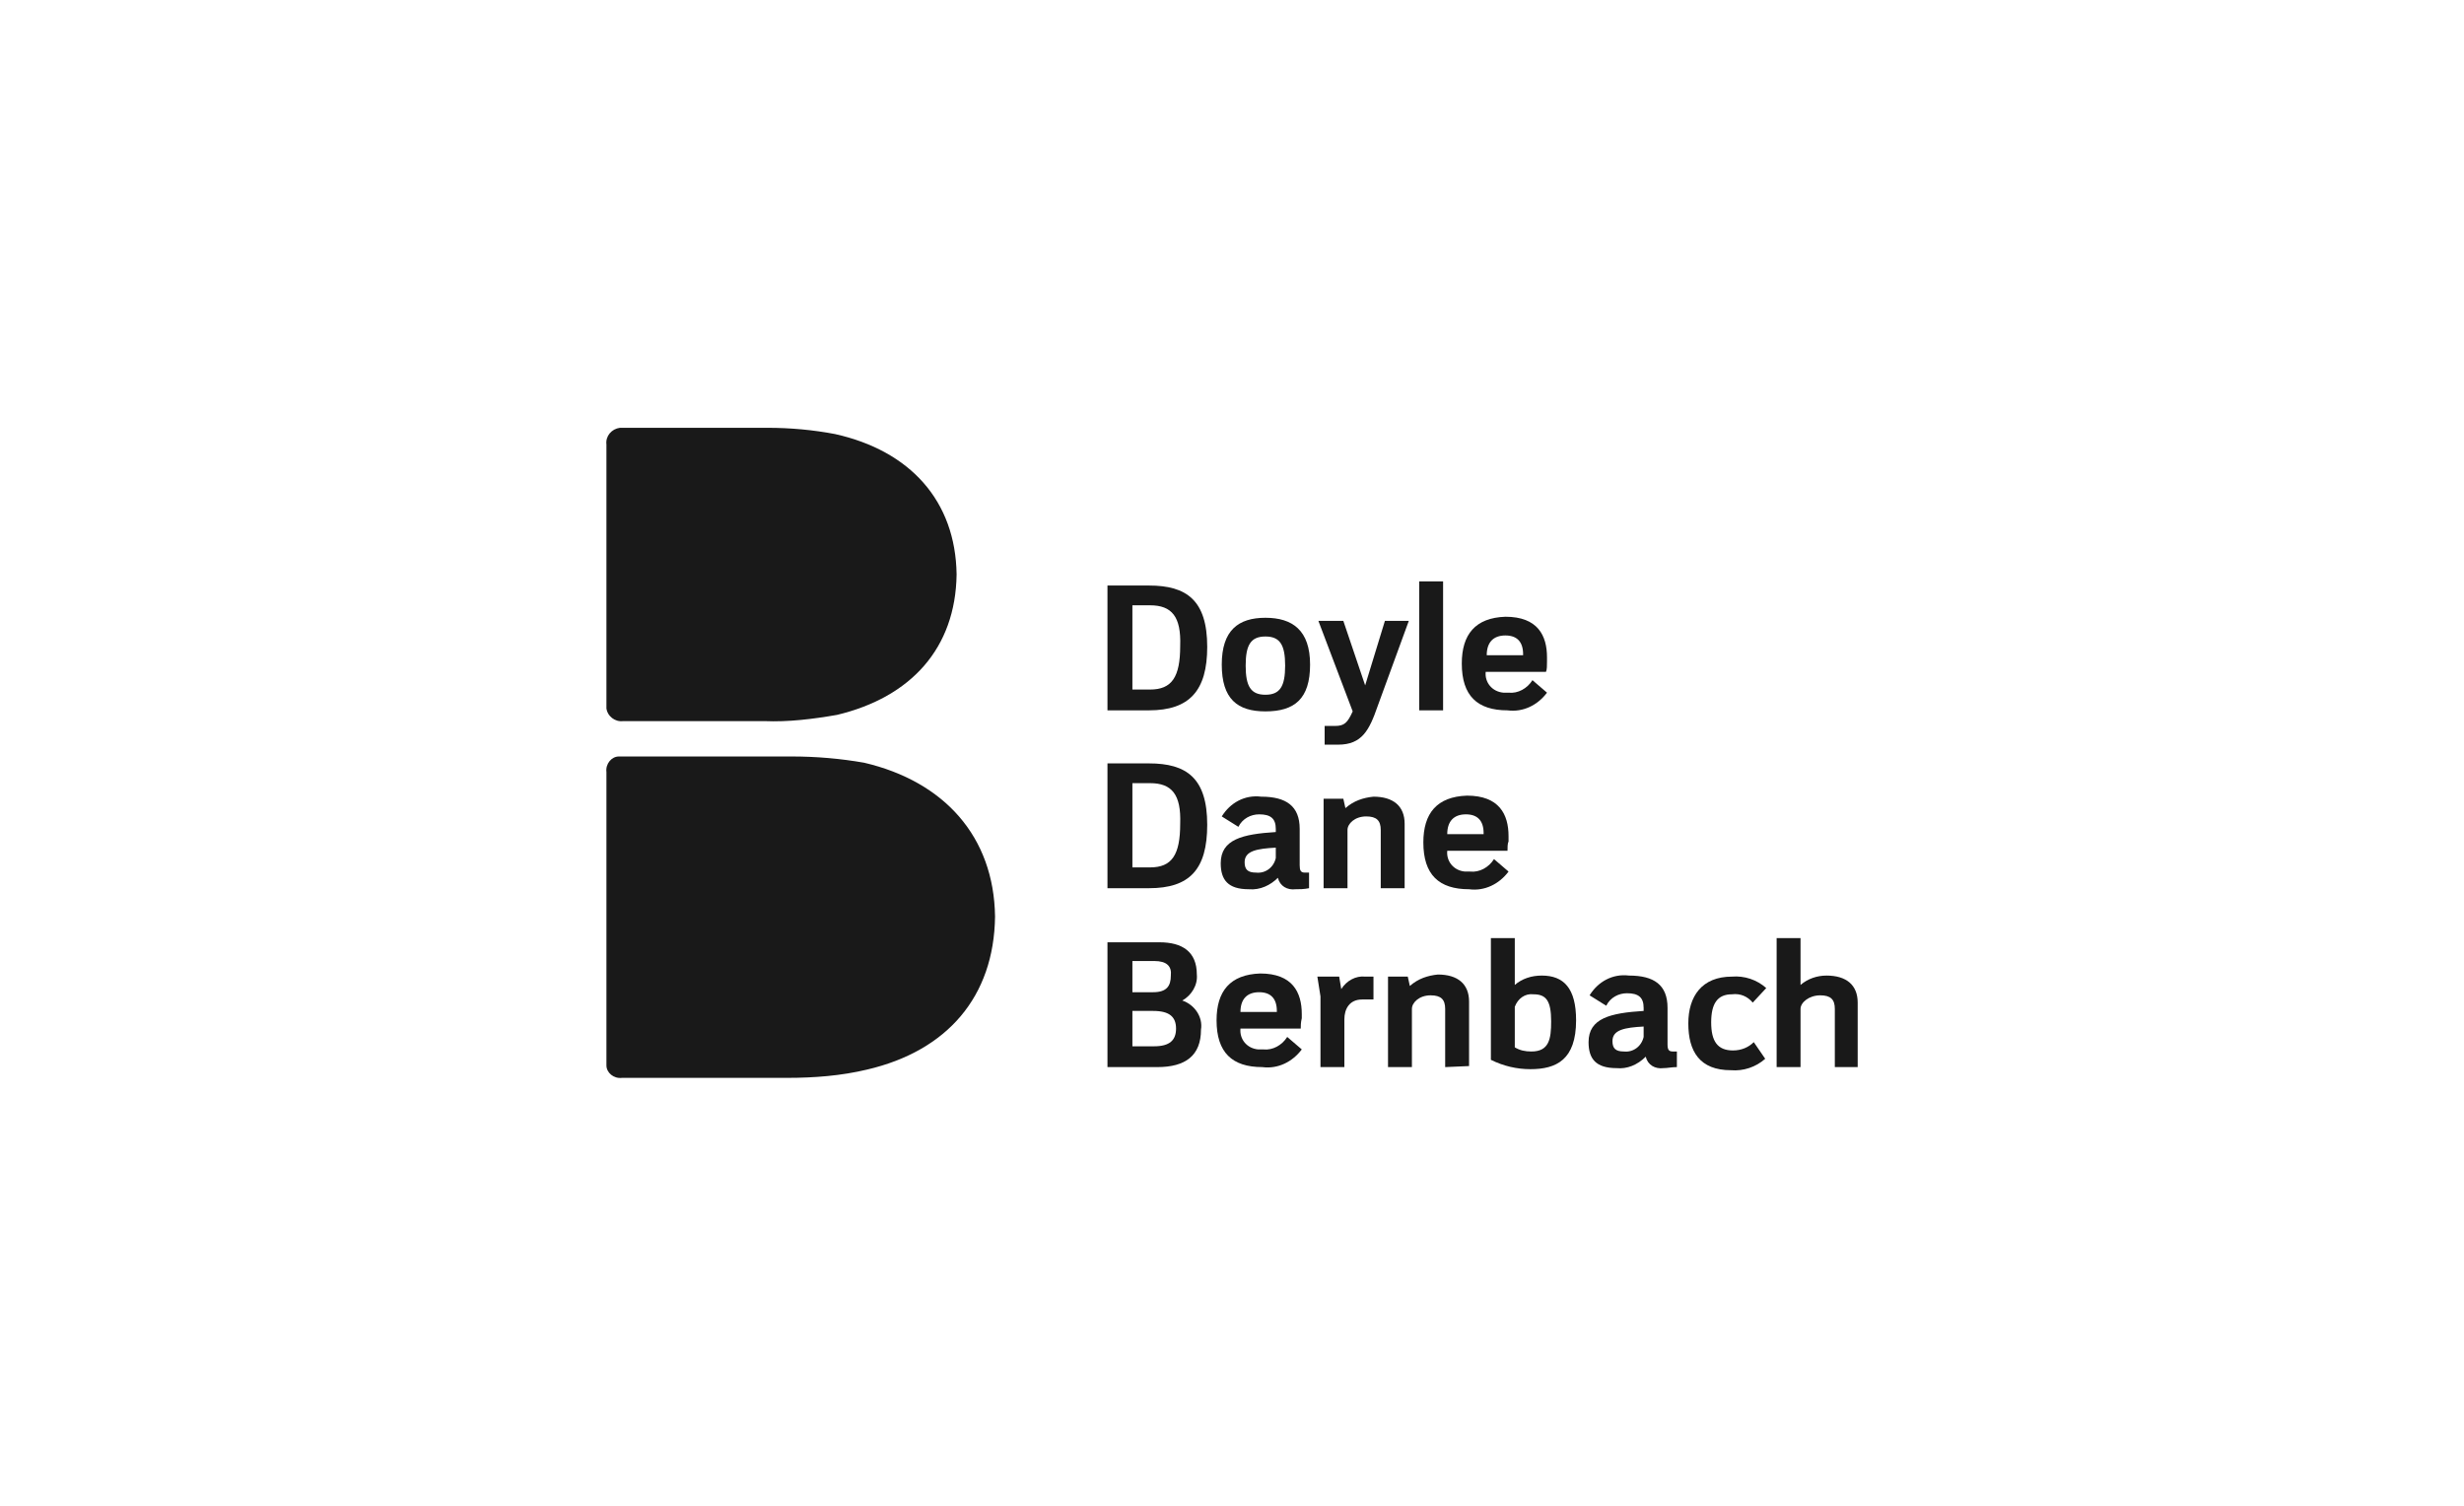
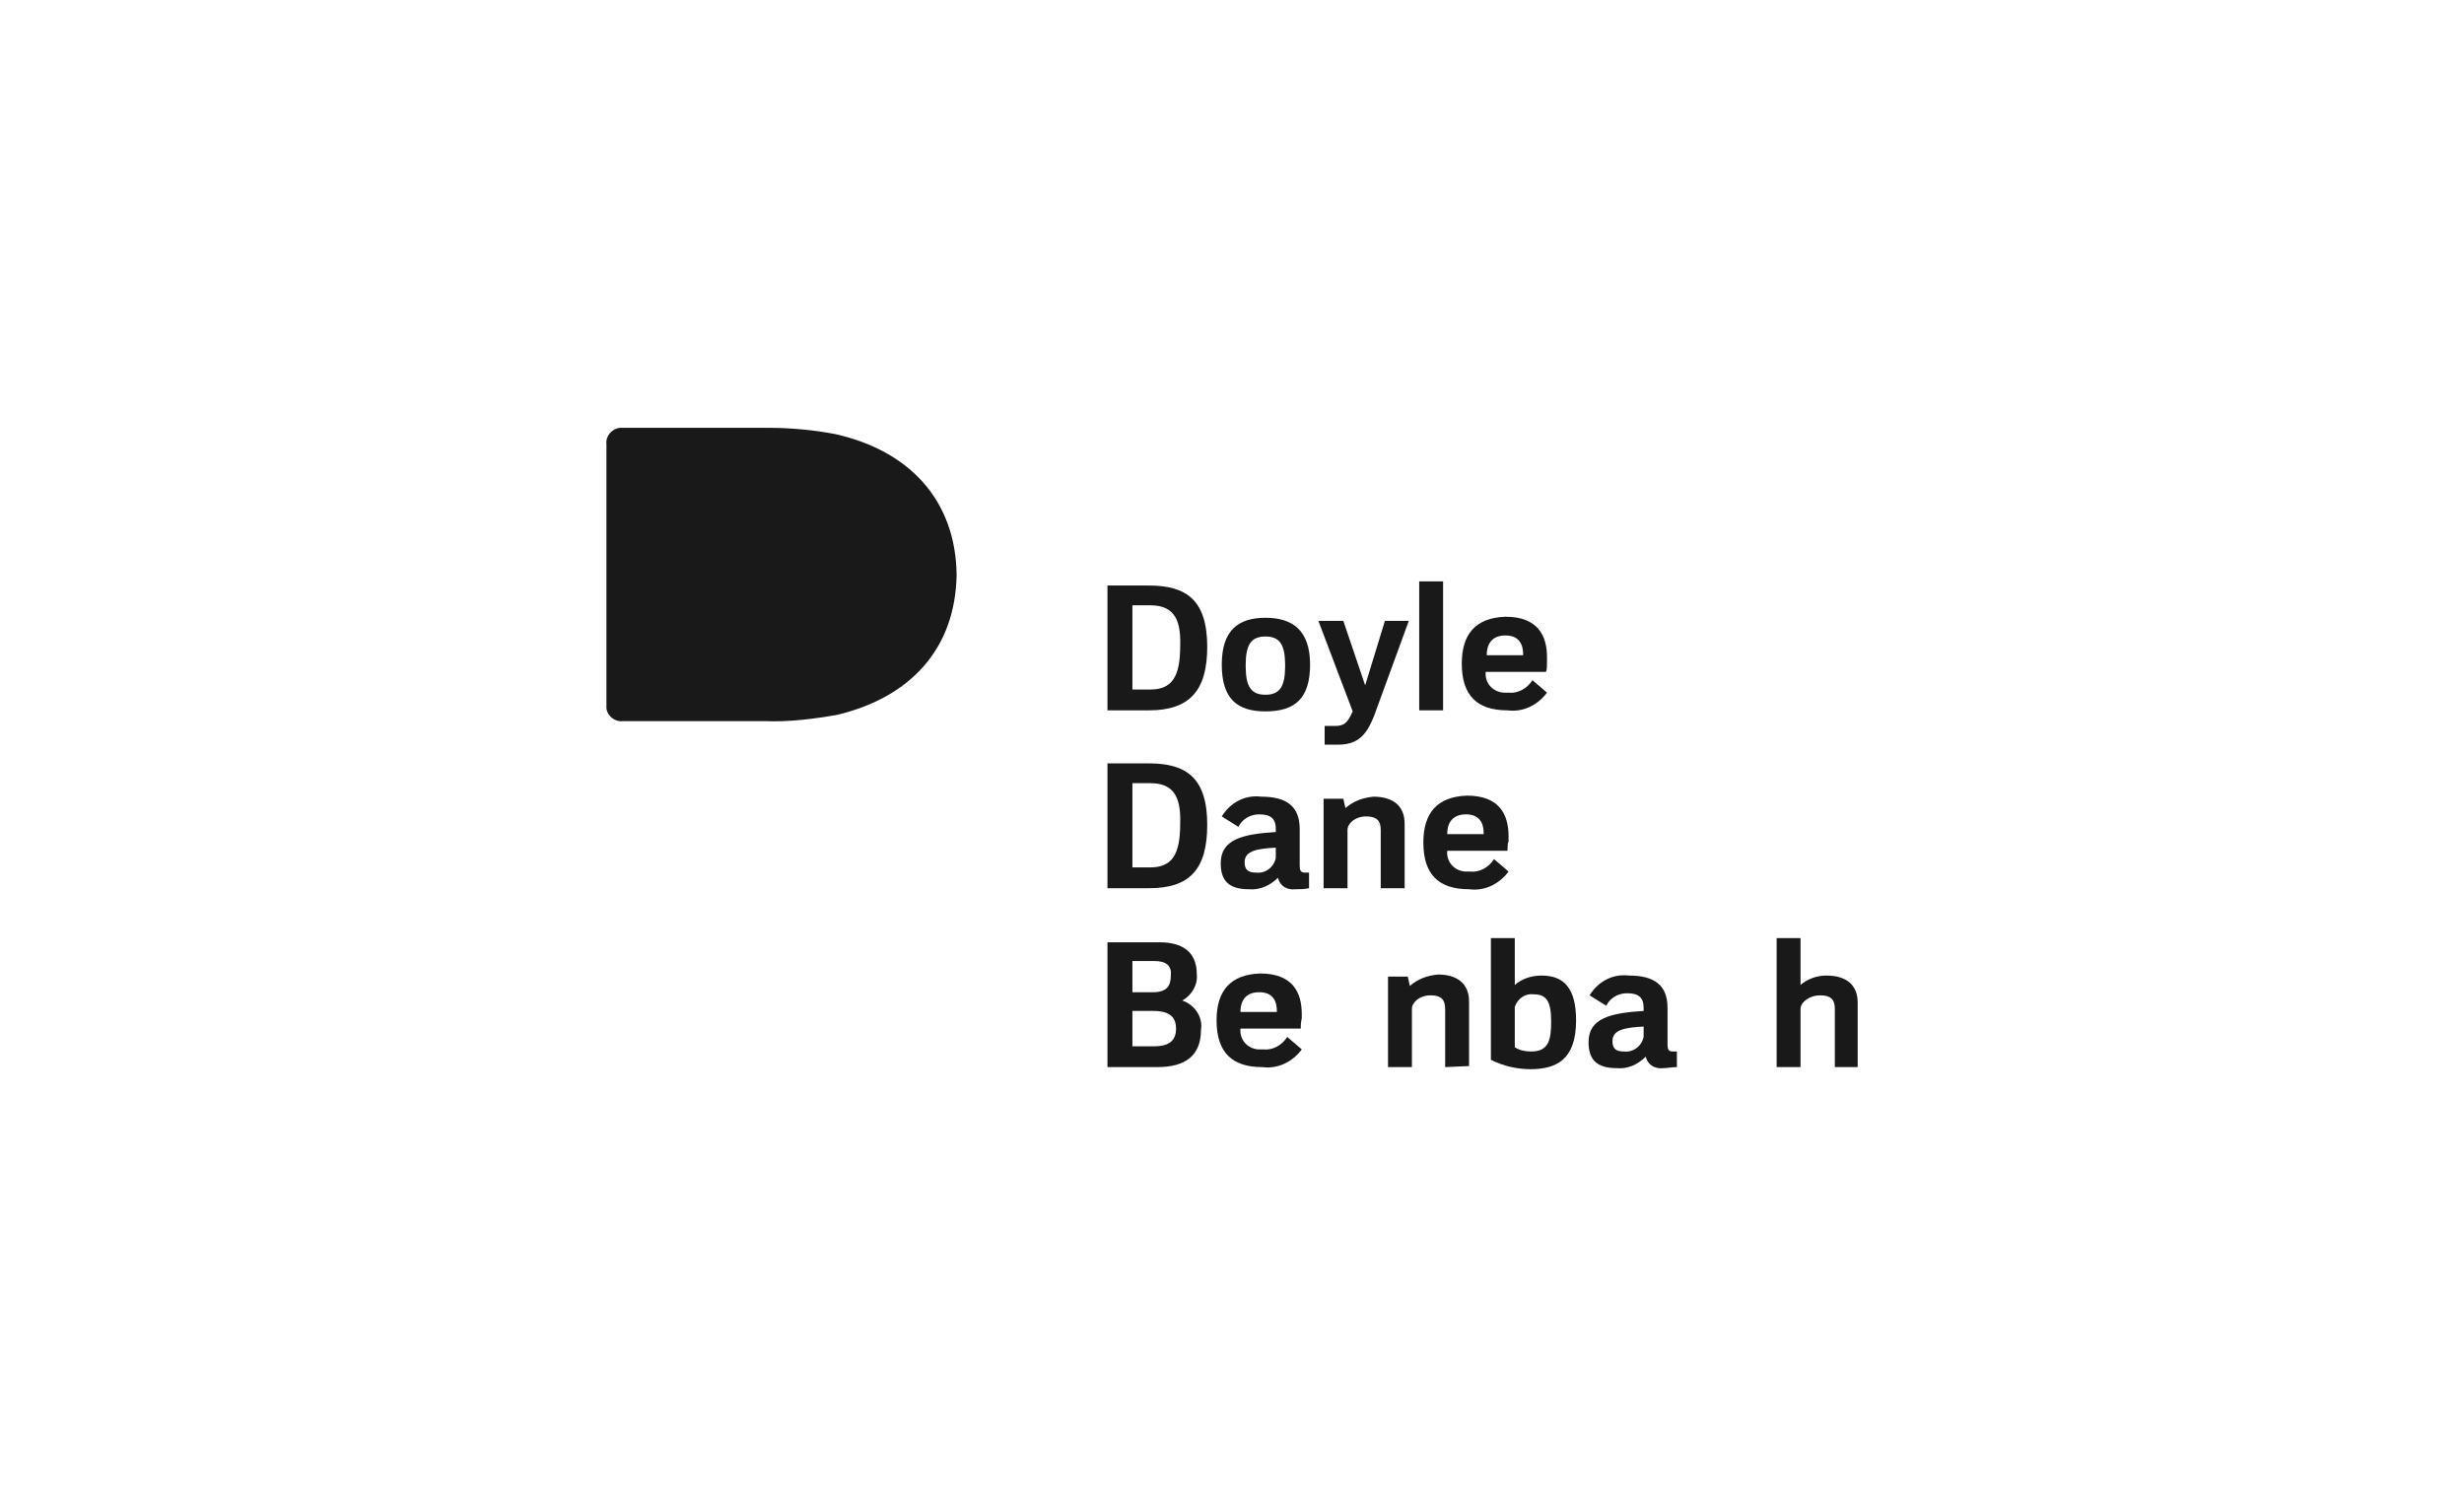
<svg xmlns="http://www.w3.org/2000/svg" width="216" height="132" viewBox="0 0 216 132" fill="none">
-   <path d="M87.228 80.355C87.137 87.376 83.038 92.117 76.024 93.758C73.747 94.305 71.379 94.488 69.01 94.488H54.527C53.798 94.579 53.161 94.032 53.161 93.394C53.161 93.302 53.161 93.211 53.161 93.12V67.682C53.07 66.952 53.616 66.314 54.254 66.314C54.345 66.314 54.436 66.314 54.527 66.314H69.375C71.561 66.314 73.656 66.496 75.751 66.861C82.765 68.502 87.137 73.335 87.228 80.355Z" fill="#191919" />
  <path d="M54.618 63.214C53.889 63.305 53.252 62.758 53.161 62.12C53.161 62.029 53.161 61.938 53.161 61.846V38.961C53.07 38.232 53.616 37.594 54.345 37.502C54.436 37.502 54.527 37.502 54.618 37.502H67.28C69.284 37.502 71.287 37.685 73.2 38.05C79.759 39.508 83.767 43.885 83.858 50.358C83.767 56.832 79.85 61.117 73.383 62.667C71.287 63.032 69.101 63.305 67.006 63.214H54.618Z" fill="#191919" />
  <path d="M160.845 93.544V88.438C160.845 87.618 160.481 87.253 159.57 87.253C158.568 87.253 157.839 87.891 157.839 88.438V93.544H155.744V82.238H157.839V86.341C158.477 85.794 159.297 85.52 160.117 85.52C161.847 85.52 162.849 86.341 162.849 87.891V93.544H160.845Z" fill="#191919" />
  <path d="M124.41 50.965H126.505V62.27H124.41V50.965Z" fill="#191919" />
-   <path d="M153.649 87.891C153.194 87.344 152.556 87.07 151.827 87.162C150.552 87.162 150.006 87.982 150.006 89.623C150.006 91.265 150.552 92.085 151.919 92.085C152.647 92.085 153.285 91.812 153.74 91.356L154.742 92.815C153.923 93.544 152.829 93.909 151.736 93.817C149.004 93.817 148.002 92.176 148.002 89.715C148.002 87.344 149.186 85.612 151.827 85.612C152.921 85.52 154.014 85.885 154.833 86.615L153.649 87.891Z" fill="#191919" />
  <path d="M120.766 61.906C120.037 64.003 119.4 65.279 117.305 65.279H116.121V63.638H117.032C117.851 63.638 118.125 63.365 118.58 62.362L115.574 54.429H117.76L119.673 60.082L121.404 54.429H123.499L120.766 61.906Z" fill="#191919" />
  <path d="M121.039 77.862V72.756C121.039 71.935 120.675 71.57 119.764 71.57C118.762 71.57 118.125 72.209 118.125 72.756V77.862H116.03V70.02H117.76L117.942 70.841C118.671 70.203 119.491 69.929 120.402 69.838C122.132 69.838 123.134 70.659 123.134 72.209V77.862H121.039Z" fill="#191919" />
-   <path d="M126.687 93.544V88.438C126.687 87.618 126.323 87.253 125.412 87.253C124.41 87.253 123.772 87.891 123.772 88.438V93.544H121.677V85.612H123.408L123.59 86.432C124.319 85.794 125.138 85.52 126.049 85.429C127.78 85.429 128.782 86.25 128.782 87.8V93.453L126.687 93.544Z" fill="#191919" />
-   <path d="M119.4 87.618C118.307 87.618 117.851 88.438 117.851 89.35V93.544H115.756V87.344L115.483 85.612H117.396L117.578 86.706C118.033 85.976 118.853 85.52 119.673 85.612H120.402V87.618H119.4Z" fill="#191919" />
+   <path d="M126.687 93.544V88.438C126.687 87.618 126.323 87.253 125.412 87.253C124.41 87.253 123.772 87.891 123.772 88.438V93.544H121.677V85.612H123.408L123.59 86.432C124.319 85.794 125.138 85.52 126.049 85.429C127.78 85.429 128.782 86.25 128.782 87.8V93.453Z" fill="#191919" />
  <path d="M135.523 58.897H130.239C130.148 59.809 130.786 60.629 131.788 60.721C131.97 60.721 132.061 60.721 132.243 60.721C133.063 60.812 133.883 60.356 134.338 59.626L135.614 60.721C134.794 61.815 133.519 62.453 132.152 62.27C129.511 62.27 128.144 60.994 128.144 58.168C128.144 55.615 129.329 54.156 131.97 54.065C134.794 54.065 135.614 55.706 135.614 57.62V57.985C135.614 58.35 135.614 58.715 135.523 58.897ZM133.519 57.347C133.519 56.253 132.972 55.706 131.97 55.706C130.877 55.706 130.33 56.344 130.33 57.438H133.519V57.347Z" fill="#191919" />
  <path d="M132.152 74.579H126.869C126.778 75.491 127.416 76.312 128.418 76.403C128.6 76.403 128.691 76.403 128.873 76.403C129.693 76.494 130.513 76.038 130.968 75.309L132.243 76.403C131.424 77.497 130.148 78.135 128.782 77.953C126.14 77.953 124.774 76.676 124.774 73.85C124.774 71.297 125.958 69.838 128.6 69.747C131.424 69.747 132.243 71.388 132.243 73.303V73.759C132.152 73.941 132.152 74.306 132.152 74.579ZM130.057 73.029C130.057 71.935 129.511 71.388 128.509 71.388C127.416 71.388 126.869 72.026 126.869 73.121H130.057V73.029Z" fill="#191919" />
  <path d="M110.929 62.362C108.469 62.362 107.103 61.268 107.103 58.259C107.103 55.25 108.56 54.156 110.929 54.156C113.297 54.156 114.845 55.25 114.845 58.259C114.845 61.268 113.479 62.362 110.929 62.362ZM110.929 55.797C109.653 55.797 109.198 56.526 109.198 58.35C109.198 60.173 109.653 60.903 110.929 60.903C112.204 60.903 112.659 60.173 112.659 58.35C112.659 56.526 112.204 55.797 110.929 55.797Z" fill="#191919" />
  <path d="M145.816 93.635C145.087 93.726 144.449 93.362 144.267 92.632C143.538 93.362 142.627 93.726 141.717 93.635C139.895 93.635 139.257 92.814 139.257 91.356C139.257 89.259 141.17 88.803 144.085 88.62V88.347C144.085 87.435 143.629 87.07 142.627 87.07C141.899 87.07 141.17 87.435 140.806 88.165L139.348 87.253C140.077 86.067 141.352 85.338 142.81 85.52C144.996 85.52 146.18 86.341 146.18 88.347V91.538C146.18 91.994 146.271 92.176 146.635 92.176C146.726 92.176 146.818 92.176 147 92.176V93.544C146.544 93.544 146.18 93.635 145.816 93.635ZM144.085 89.988C142.445 90.079 141.352 90.262 141.352 91.265C141.352 91.903 141.626 92.176 142.354 92.176C143.174 92.267 143.903 91.72 144.085 90.9C144.085 90.809 144.085 90.718 144.085 90.626V89.988Z" fill="#191919" />
  <path d="M134.156 93.726C132.972 93.726 131.788 93.453 130.695 92.906V82.238H132.79V86.341C133.428 85.794 134.247 85.52 135.158 85.52C137.071 85.52 138.164 86.615 138.164 89.441C138.164 92.906 136.433 93.726 134.156 93.726ZM134.429 87.162C133.701 87.07 133.063 87.526 132.79 88.256V91.812C133.245 92.085 133.701 92.176 134.247 92.176C135.796 92.176 135.978 91.082 135.978 89.532C135.978 87.709 135.523 87.162 134.429 87.162Z" fill="#191919" />
  <path d="M100.727 62.27H97.083V51.329H100.727C104.006 51.329 105.828 52.606 105.828 56.709C105.828 60.538 104.279 62.27 100.727 62.27ZM100.818 53.062H99.269V60.447H100.818C102.731 60.447 103.459 59.353 103.459 56.618C103.55 54.065 102.731 53.062 100.818 53.062Z" fill="#191919" />
  <path d="M113.57 77.953C112.841 78.044 112.204 77.679 112.022 76.95C111.384 77.588 110.473 78.044 109.471 77.953C107.649 77.953 107.012 77.132 107.012 75.673C107.012 73.576 108.925 73.121 111.839 72.938V72.665C111.839 71.753 111.384 71.388 110.382 71.388C109.653 71.388 108.925 71.753 108.56 72.482L107.103 71.57C107.832 70.385 109.107 69.656 110.564 69.838C112.75 69.838 113.934 70.659 113.934 72.665V75.856C113.934 76.312 114.026 76.494 114.39 76.494C114.481 76.494 114.572 76.494 114.754 76.494V77.862C114.299 77.953 113.934 77.953 113.57 77.953ZM111.839 74.306C110.2 74.397 109.107 74.579 109.107 75.582C109.107 76.221 109.38 76.494 110.109 76.494C110.929 76.585 111.657 76.038 111.839 75.218C111.839 75.126 111.839 75.035 111.839 74.944V74.306Z" fill="#191919" />
  <path d="M100.727 77.862H97.083V66.921H100.727C104.006 66.921 105.828 68.197 105.828 72.3C105.828 76.221 104.279 77.862 100.727 77.862ZM100.818 68.653H99.269V76.038H100.818C102.731 76.038 103.459 74.944 103.459 72.209C103.55 69.656 102.731 68.653 100.818 68.653Z" fill="#191919" />
  <path d="M114.026 90.17H108.742C108.651 91.082 109.289 91.903 110.291 91.994C110.473 91.994 110.564 91.994 110.746 91.994C111.566 92.085 112.386 91.629 112.841 90.9L114.117 91.994C113.297 93.088 112.022 93.726 110.655 93.544C108.014 93.544 106.647 92.267 106.647 89.441C106.647 86.888 107.832 85.429 110.473 85.338C113.297 85.338 114.117 86.979 114.117 88.894V89.259C114.026 89.623 114.026 89.988 114.026 90.17ZM111.931 88.62C111.931 87.526 111.384 86.979 110.382 86.979C109.289 86.979 108.742 87.618 108.742 88.712H111.931V88.62Z" fill="#191919" />
  <path d="M101.455 93.544H97.083V82.603H101.637C103.641 82.603 104.917 83.423 104.917 85.429C105.008 86.341 104.461 87.253 103.641 87.709C104.735 88.073 105.463 89.168 105.281 90.262C105.281 92.541 103.915 93.544 101.455 93.544ZM101.182 84.244H99.269V86.979H101.091C102.275 86.979 102.639 86.432 102.639 85.52C102.731 84.7 102.275 84.244 101.182 84.244ZM101.091 88.62H99.269V91.72H101.182C102.548 91.72 103.095 91.173 103.095 90.17C103.095 89.168 102.548 88.62 101.091 88.62Z" fill="#191919" />
</svg>